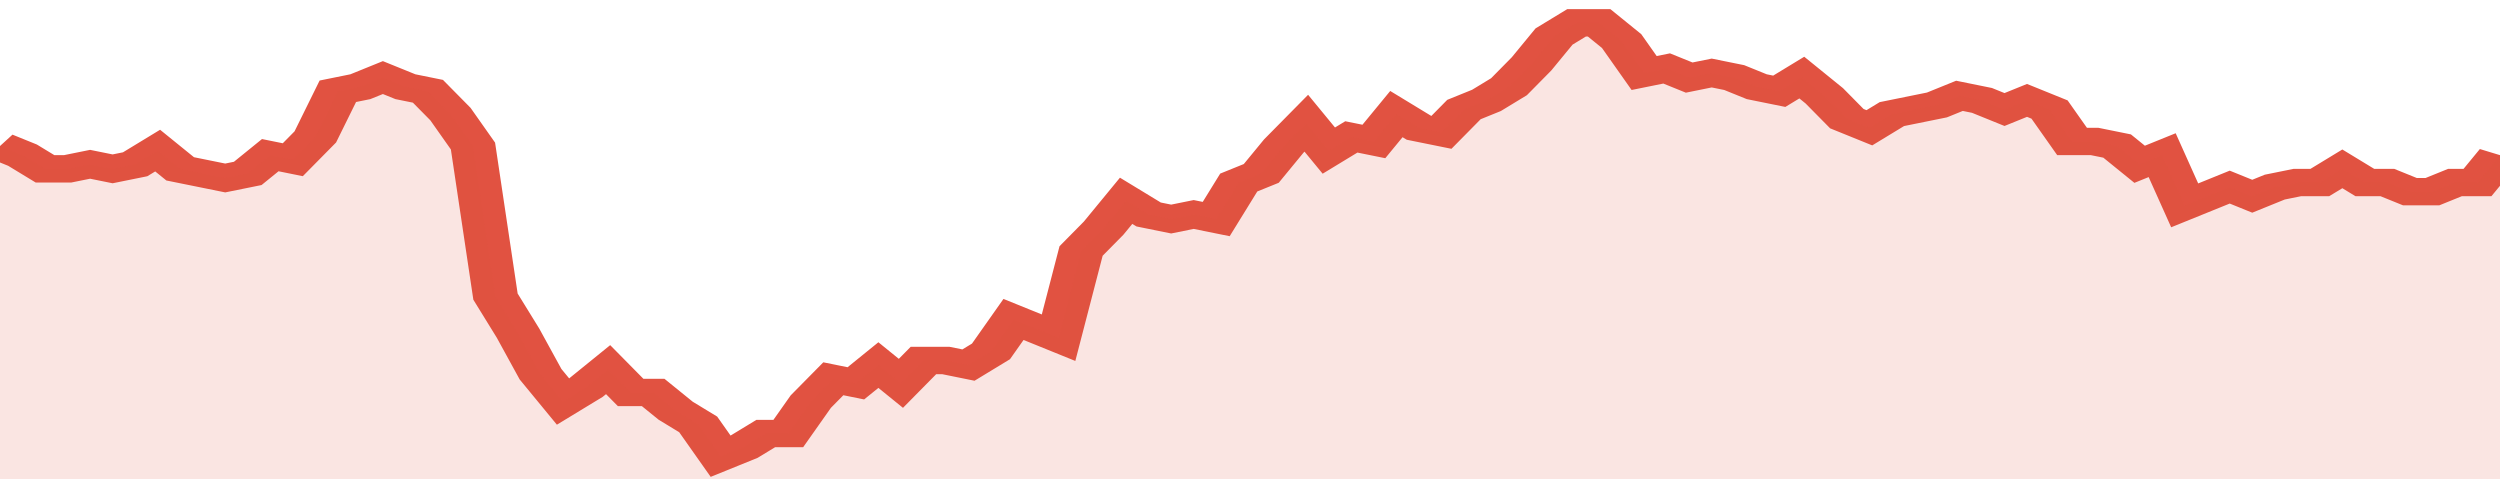
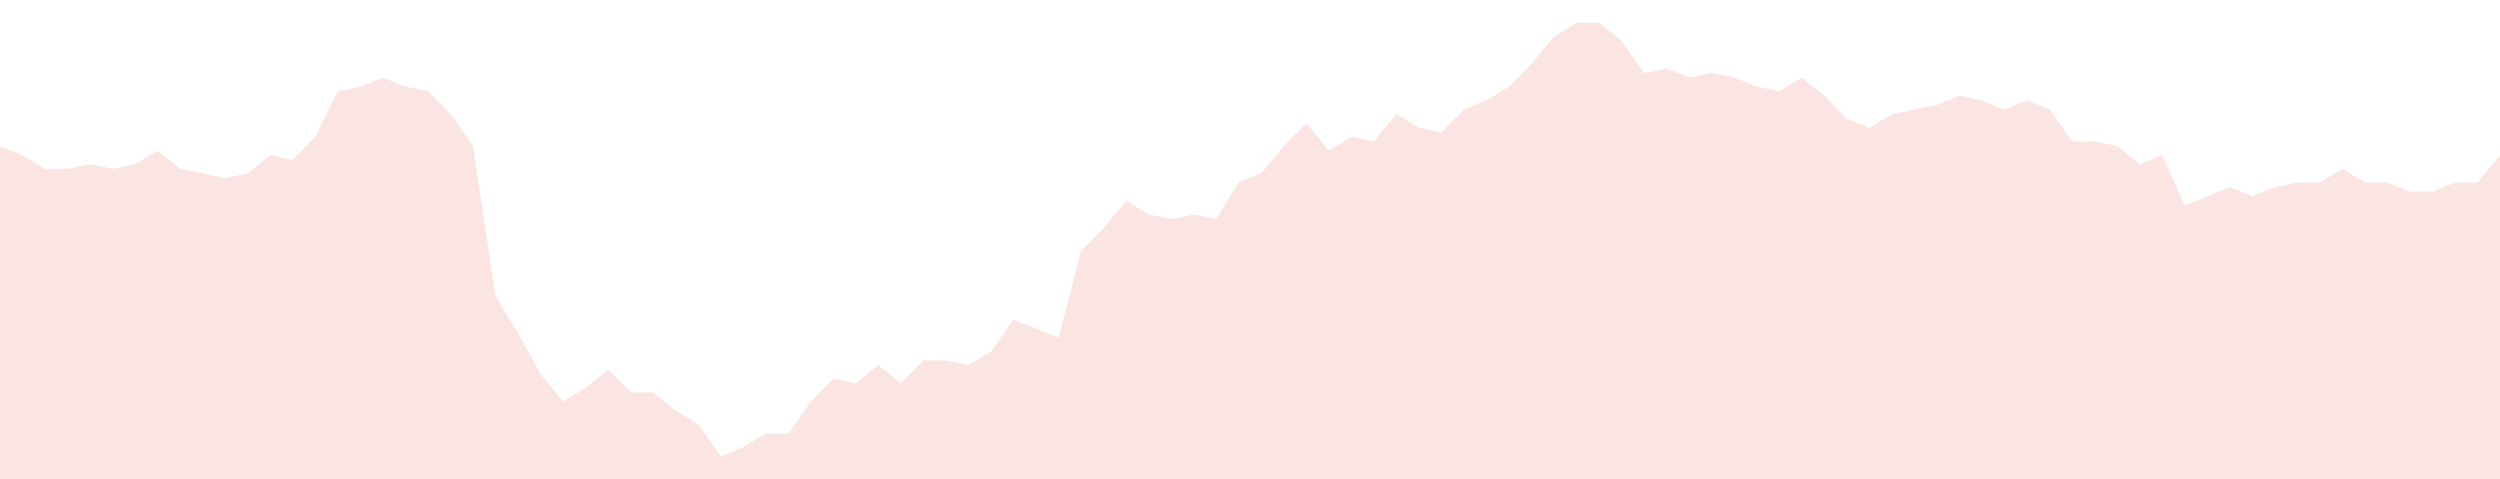
<svg xmlns="http://www.w3.org/2000/svg" viewBox="0 0 333 105" width="120" height="23" preserveAspectRatio="none">
-   <polyline fill="none" stroke="#E15241" stroke-width="6" points="0, 32 3, 34 6, 37 9, 37 12, 36 15, 37 18, 36 21, 33 24, 37 27, 38 30, 39 33, 38 36, 34 39, 35 42, 30 45, 20 48, 19 51, 17 54, 19 57, 20 60, 25 63, 32 66, 65 69, 73 72, 82 75, 88 78, 85 81, 81 84, 86 87, 86 90, 90 93, 93 96, 100 99, 98 102, 95 105, 95 108, 88 111, 83 114, 84 117, 80 120, 84 123, 79 126, 79 129, 80 132, 77 135, 70 138, 72 141, 74 144, 55 147, 50 150, 44 153, 47 156, 48 159, 47 162, 48 165, 40 168, 38 171, 32 174, 27 177, 33 180, 30 183, 31 186, 25 189, 28 192, 29 195, 24 198, 22 201, 19 204, 14 207, 8 210, 5 213, 5 216, 9 219, 16 222, 15 225, 17 228, 16 231, 17 234, 19 237, 20 240, 17 243, 21 246, 26 249, 28 252, 25 255, 24 258, 23 261, 21 264, 22 267, 24 270, 22 273, 24 276, 31 279, 31 282, 32 285, 36 288, 34 291, 45 294, 43 297, 41 300, 43 303, 41 306, 40 309, 40 312, 37 315, 40 318, 40 321, 42 324, 42 327, 40 330, 40 333, 34 333, 34 "> </polyline>
  <polygon fill="#E15241" opacity="0.15" points="0, 105 0, 32 3, 34 6, 37 9, 37 12, 36 15, 37 18, 36 21, 33 24, 37 27, 38 30, 39 33, 38 36, 34 39, 35 42, 30 45, 20 48, 19 51, 17 54, 19 57, 20 60, 25 63, 32 66, 65 69, 73 72, 82 75, 88 78, 85 81, 81 84, 86 87, 86 90, 90 93, 93 96, 100 99, 98 102, 95 105, 95 108, 88 111, 83 114, 84 117, 80 120, 84 123, 79 126, 79 129, 80 132, 77 135, 70 138, 72 141, 74 144, 55 147, 50 150, 44 153, 47 156, 48 159, 47 162, 48 165, 40 168, 38 171, 32 174, 27 177, 33 180, 30 183, 31 186, 25 189, 28 192, 29 195, 24 198, 22 201, 19 204, 14 207, 8 210, 5 213, 5 216, 9 219, 16 222, 15 225, 17 228, 16 231, 17 234, 19 237, 20 240, 17 243, 21 246, 26 249, 28 252, 25 255, 24 258, 23 261, 21 264, 22 267, 24 270, 22 273, 24 276, 31 279, 31 282, 32 285, 36 288, 34 291, 45 294, 43 297, 41 300, 43 303, 41 306, 40 309, 40 312, 37 315, 40 318, 40 321, 42 324, 42 327, 40 330, 40 333, 34 333, 105 " />
</svg>